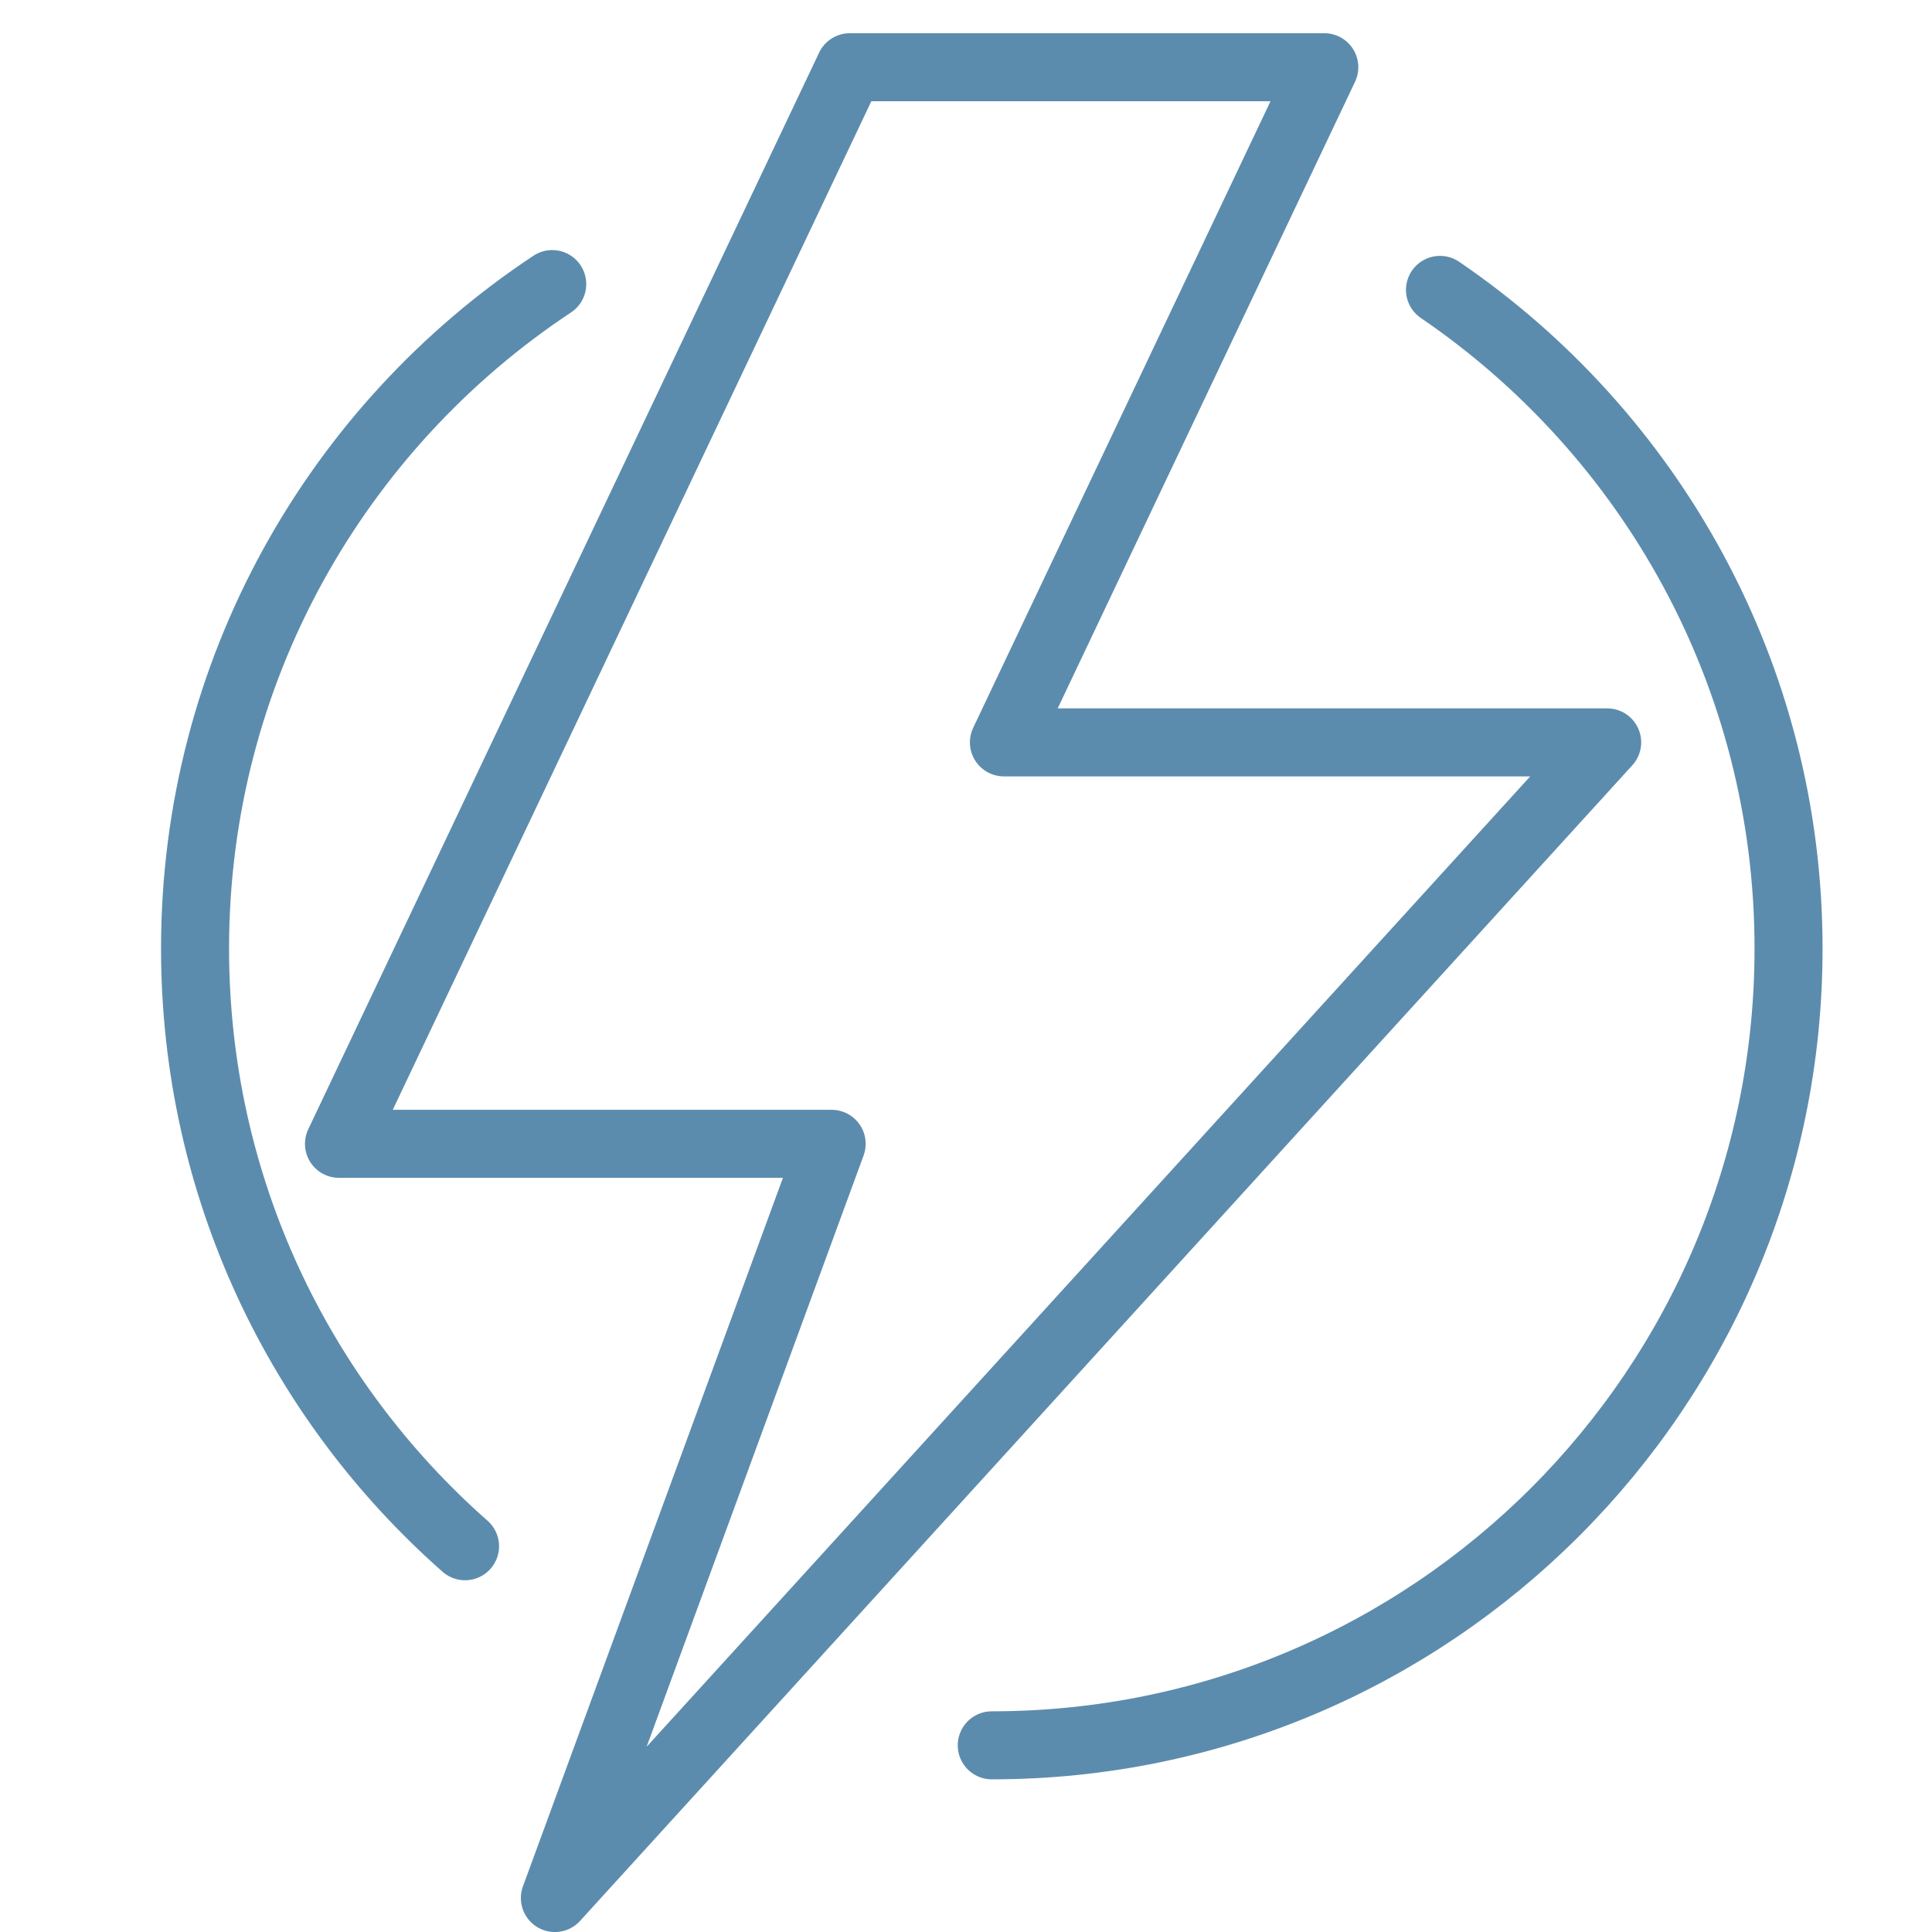
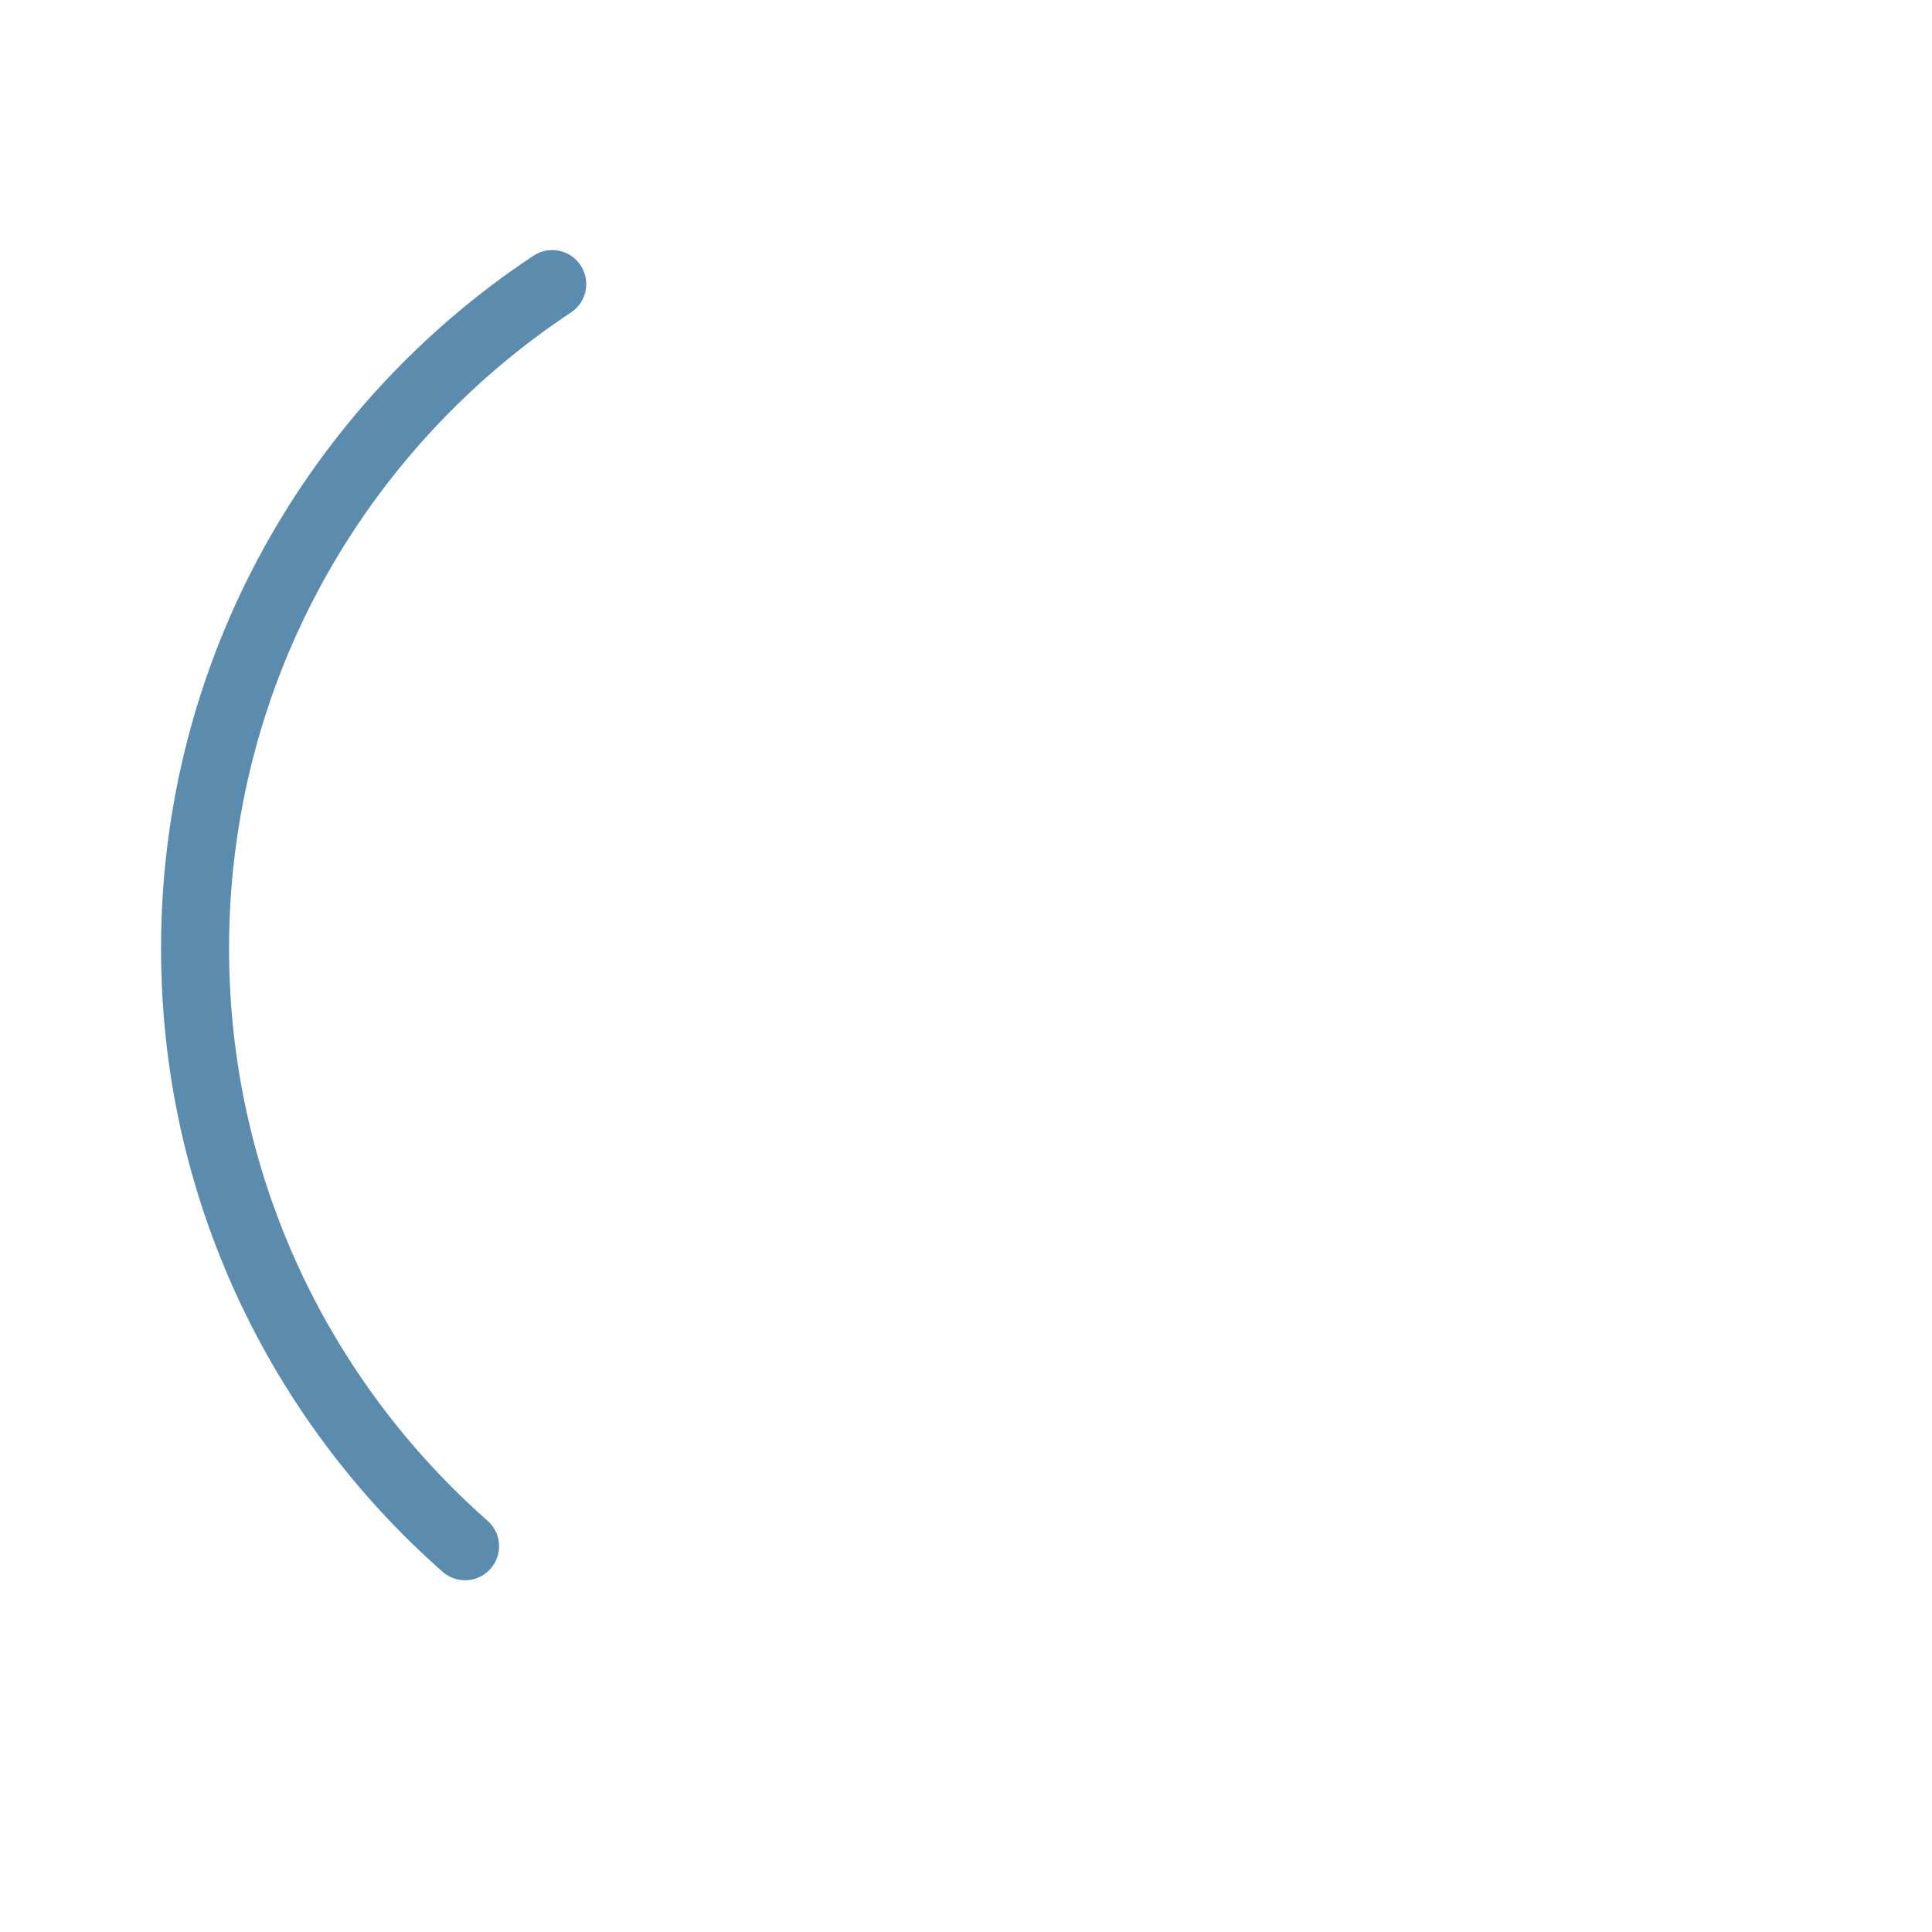
<svg xmlns="http://www.w3.org/2000/svg" width="24" height="24" viewBox="0 0 24 24" fill="none">
  <path d="M6.86 3.529C4.186 5.3 2.423 8.335 2.423 11.783C2.423 14.741 3.72 17.395 5.777 19.208" stroke="#5C8CAD" stroke-width="0.845" stroke-linecap="round" stroke-linejoin="round" />
-   <path d="M12.32 21.681C17.787 21.681 22.218 17.249 22.218 11.783C22.218 8.382 20.501 5.382 17.888 3.601" stroke="#5C8CAD" stroke-width="0.845" stroke-linecap="round" stroke-linejoin="round" />
-   <path d="M19.965 9.222H12.471L16.451 0.835H10.557L4.211 14.209H10.331L6.893 23.578L19.965 9.222Z" stroke="#5C8CAD" stroke-width="0.845" stroke-linecap="round" stroke-linejoin="round" />
</svg>